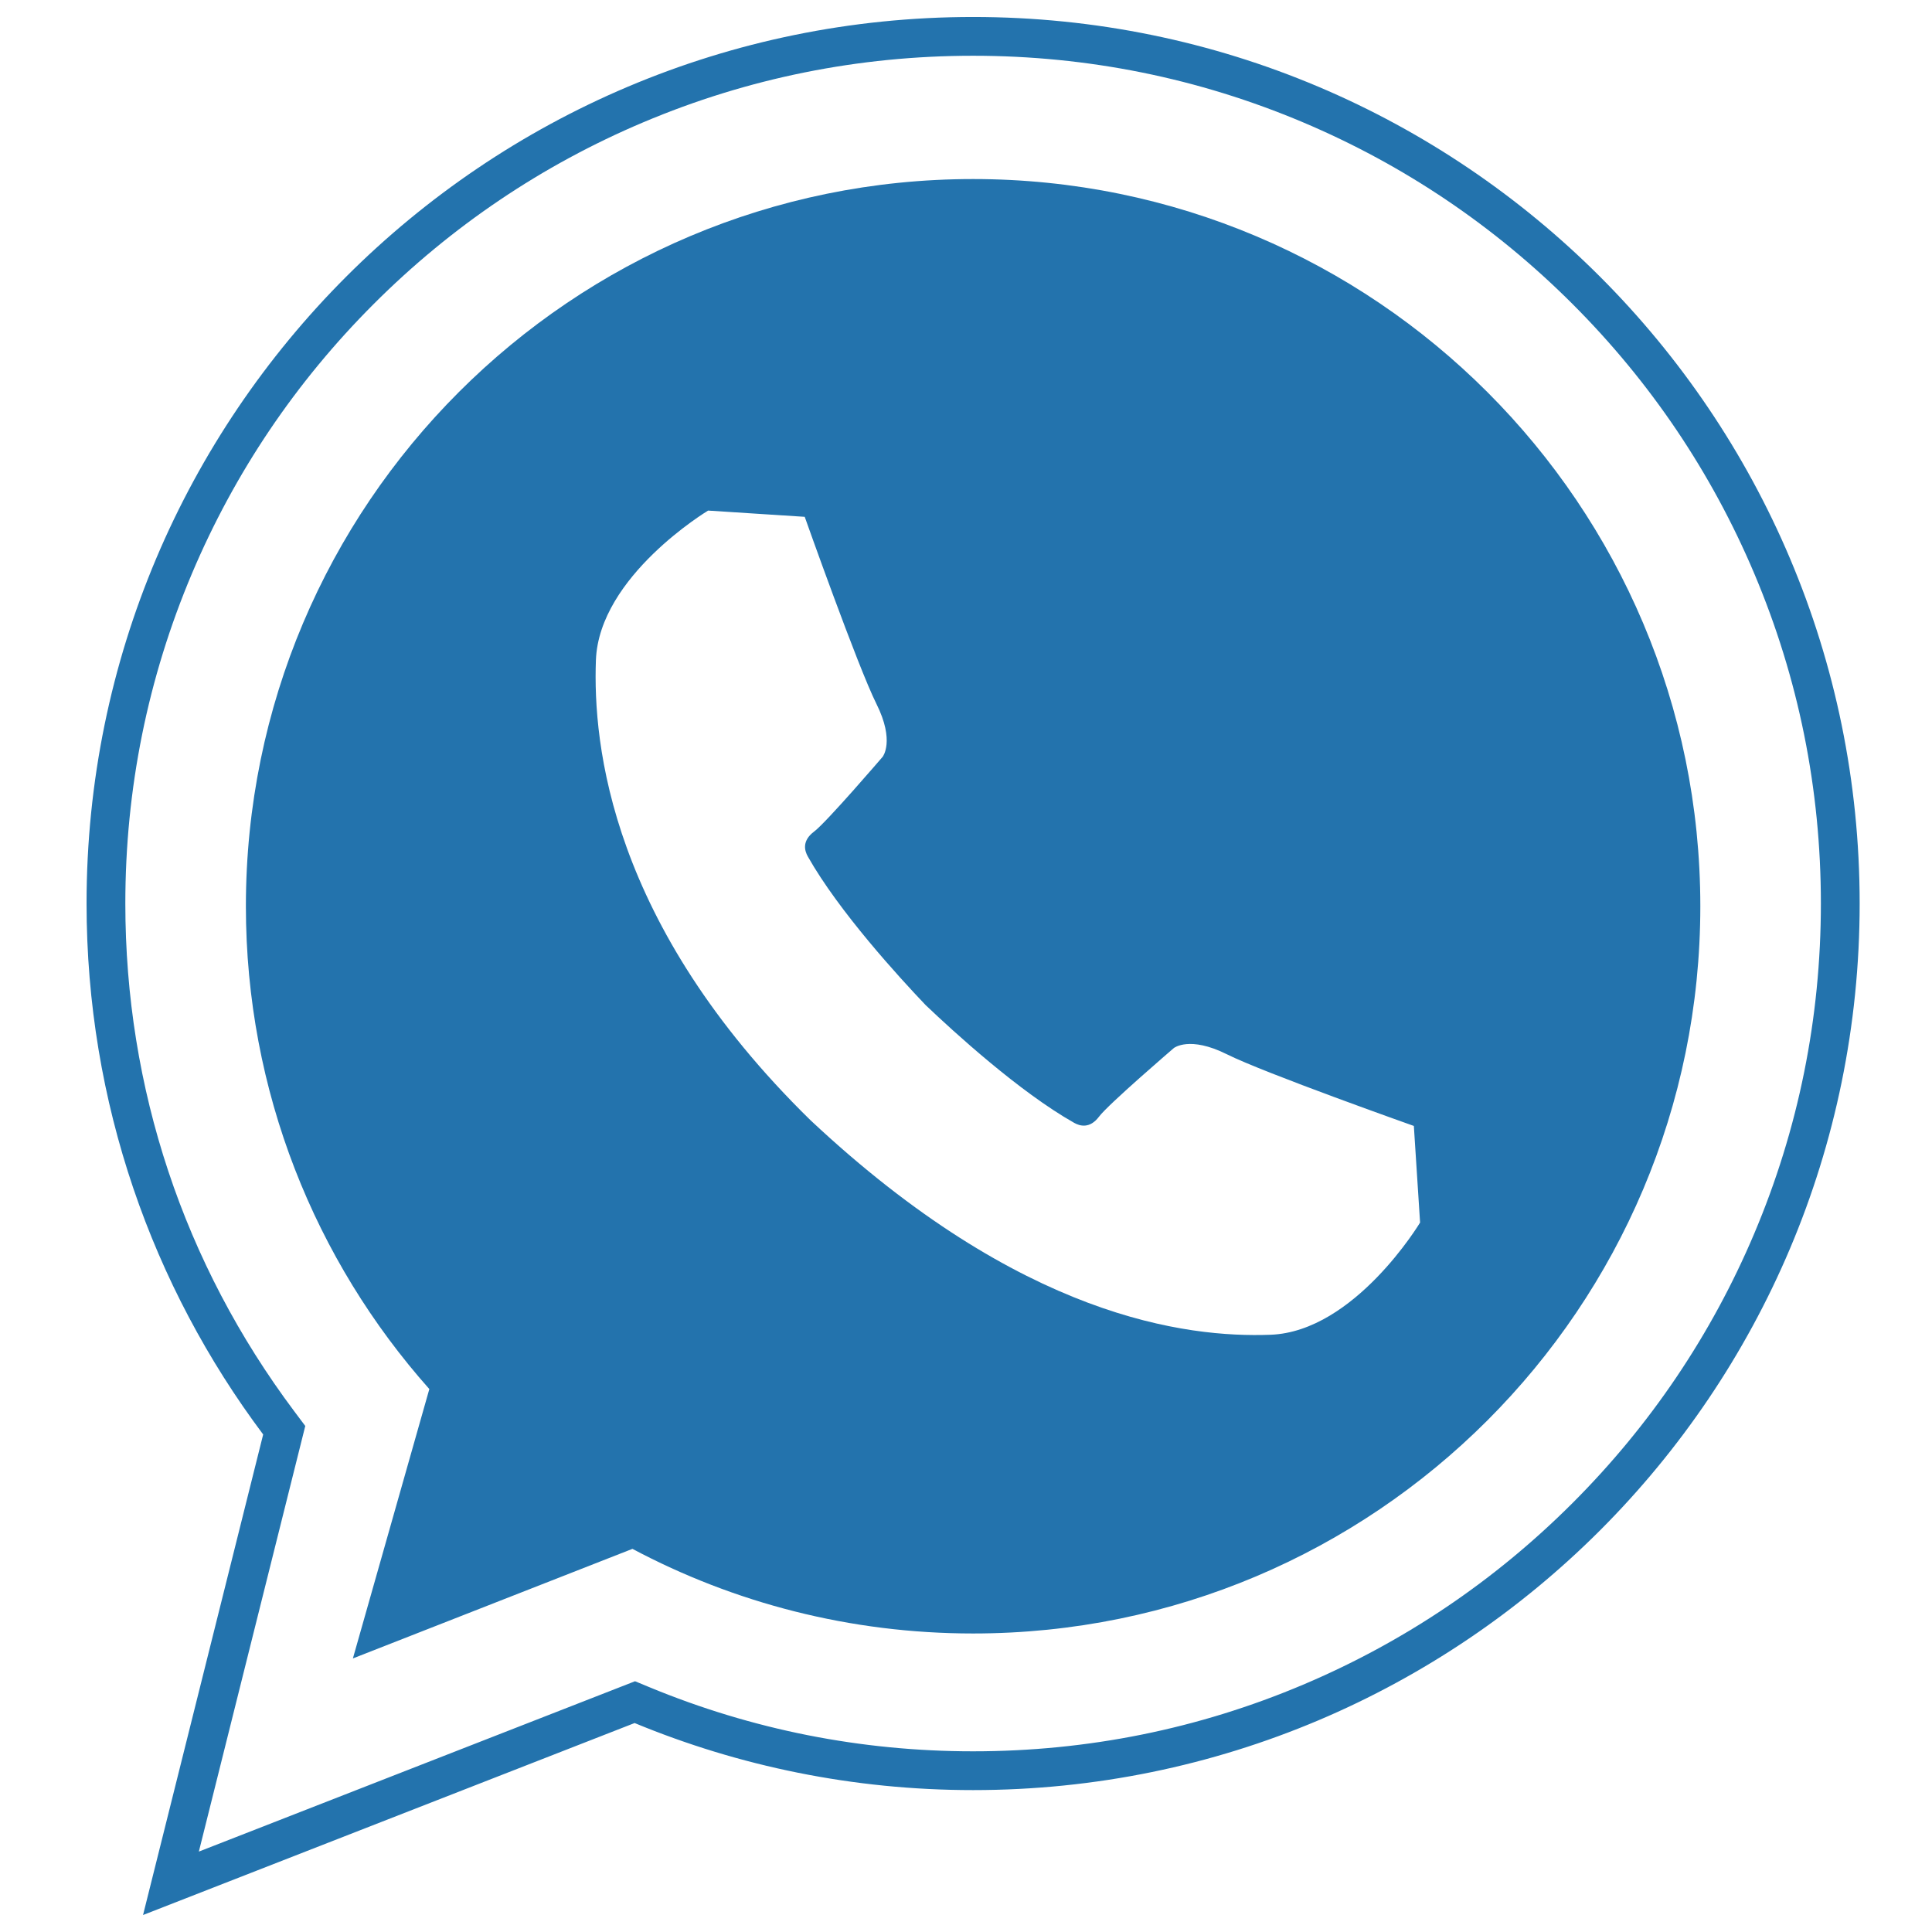
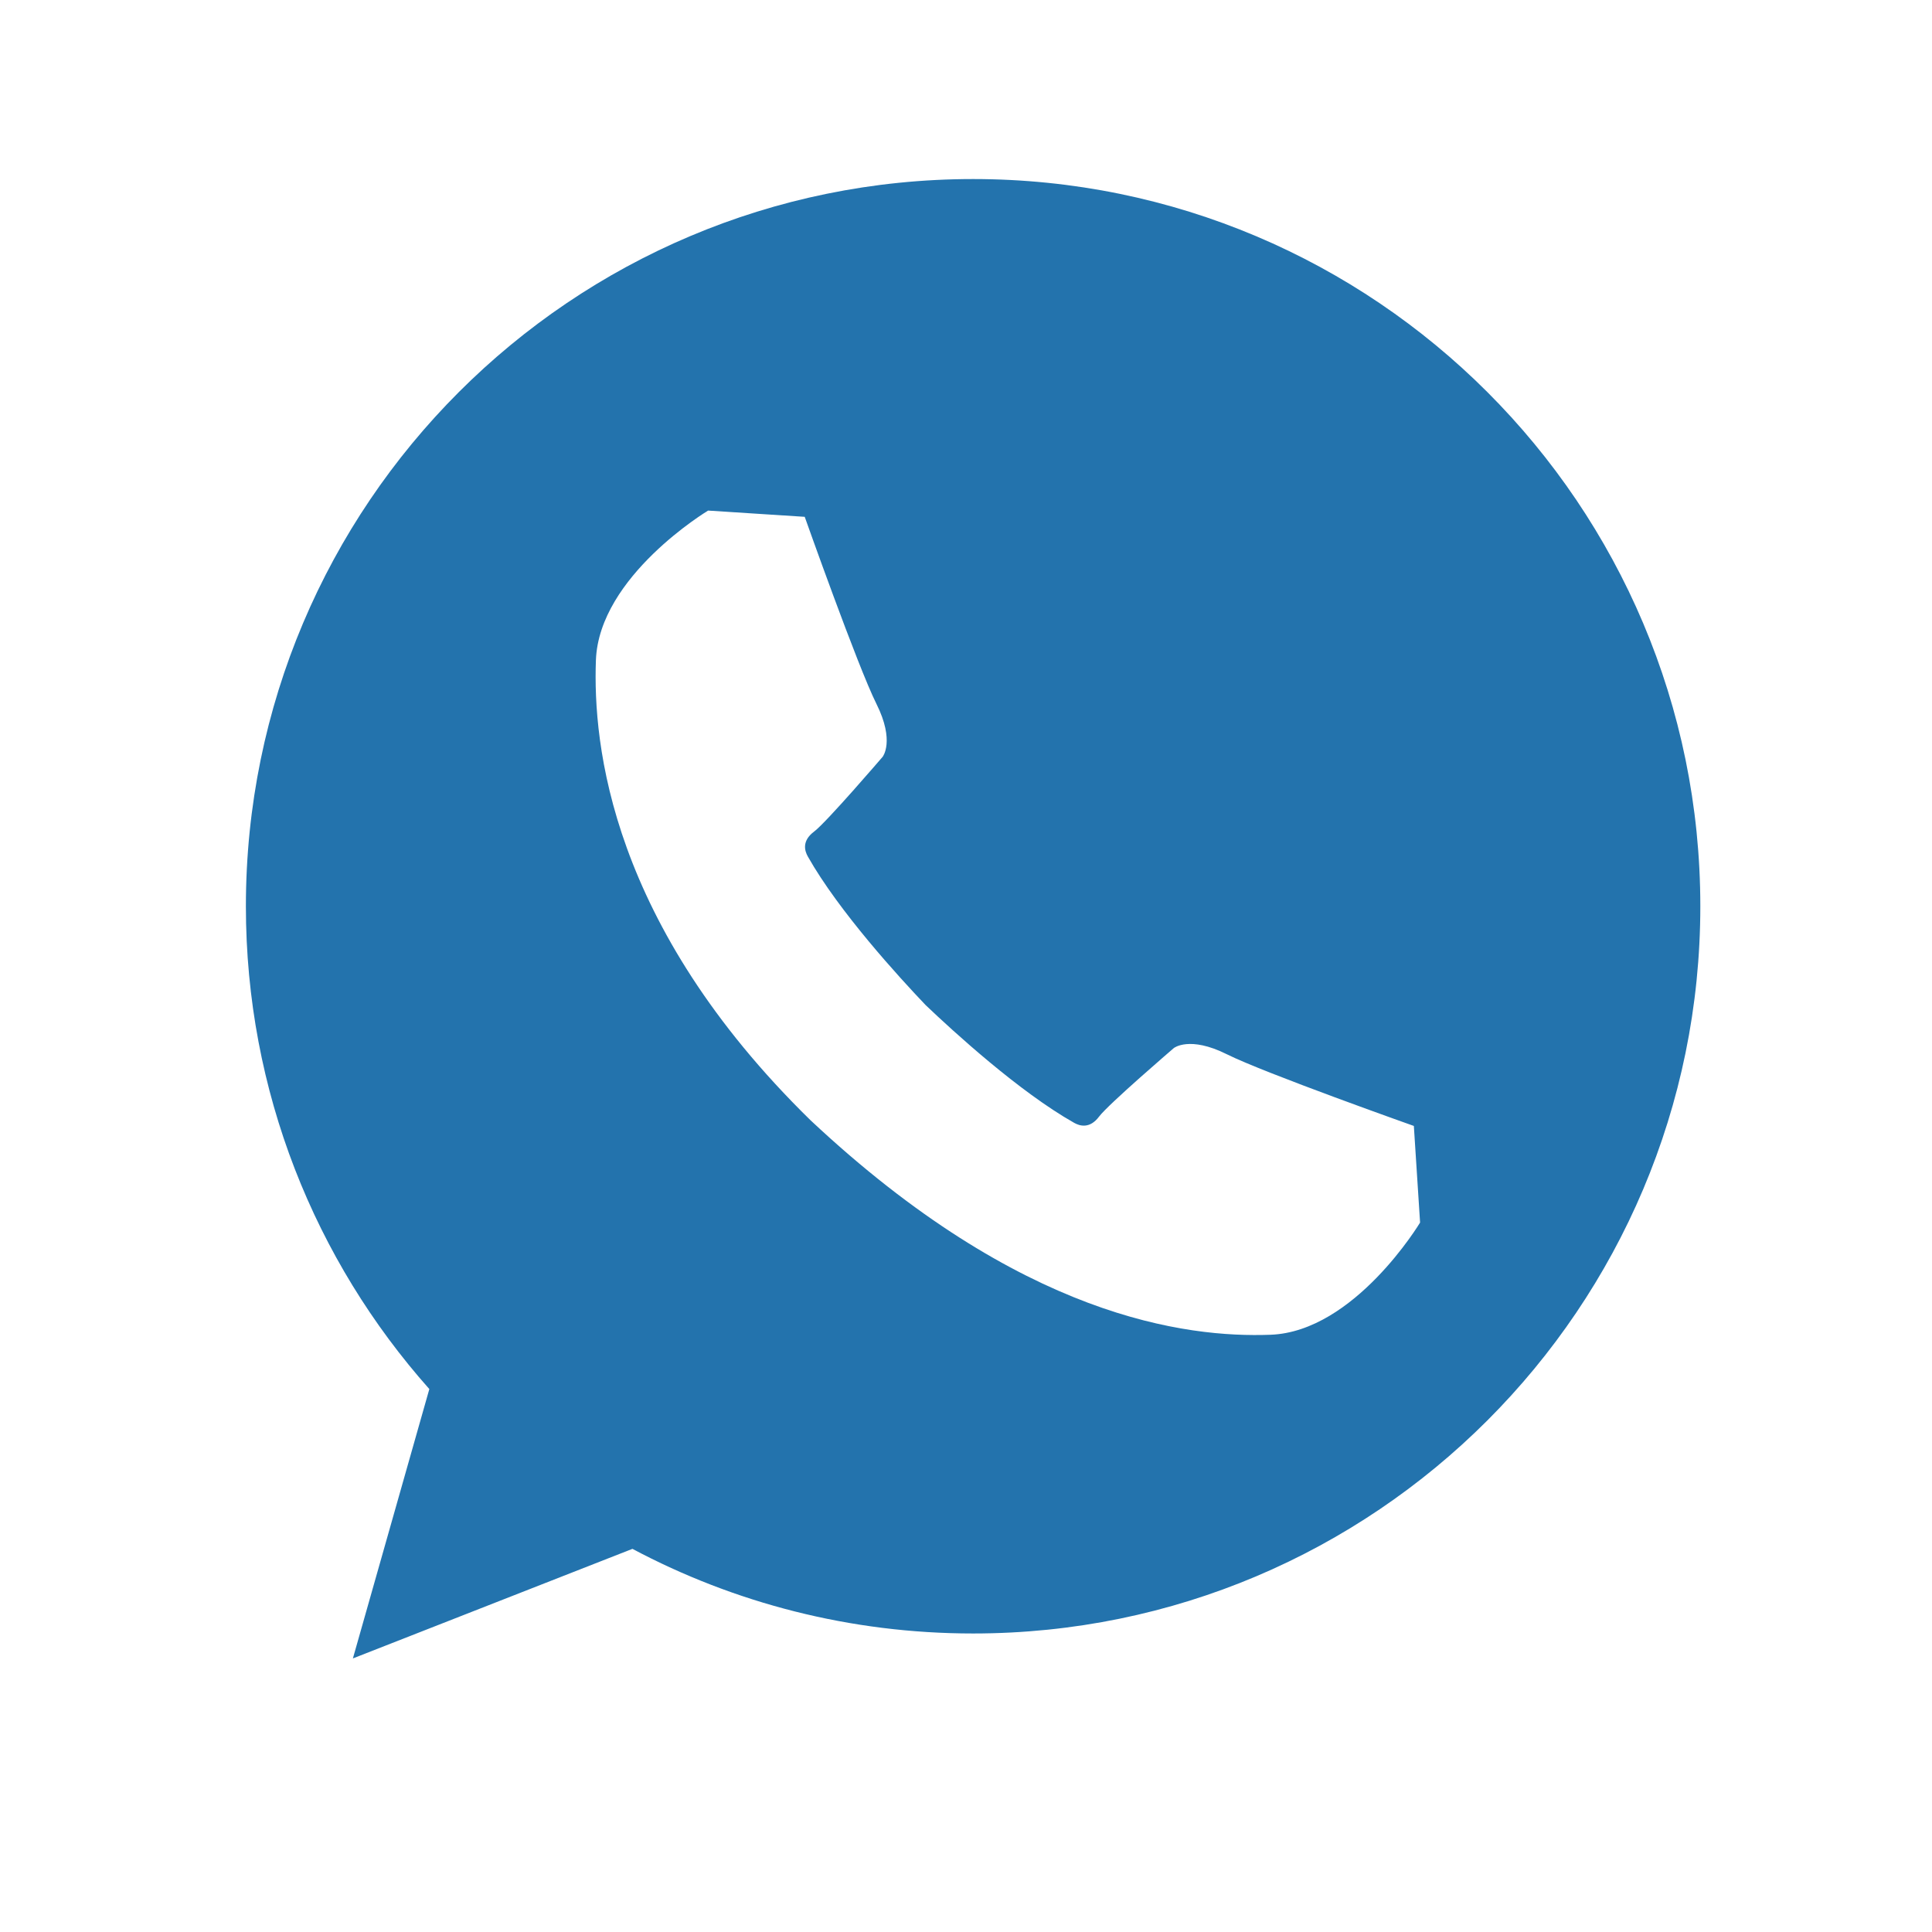
<svg xmlns="http://www.w3.org/2000/svg" version="1.1" id="Layer_4" x="0px" y="0px" width="512px" height="512px" viewBox="0 0 512 512" enable-background="new 0 0 512 512" xml:space="preserve">
  <g>
    <g>
-       <path fill="#2373AD" d="M257.884,4.5c129.755,0,234.945,105.188,234.945,234.945S387.641,474.394,257.884,474.394    c-31.776,0-62.062-6.334-89.706-17.771L37.907,507.5l31.836-127.352c-29.383-39.223-46.804-87.924-46.804-140.704    C22.938,109.689,128.128,4.5,257.884,4.5 M257.884,14.775c-30.336,0-59.756,5.938-87.449,17.652    c-26.752,11.314-50.78,27.515-71.417,48.152c-20.637,20.637-36.837,44.665-48.151,71.417    c-11.712,27.691-17.653,57.113-17.653,87.448c0,48.938,15.477,95.462,44.754,134.542l2.931,3.912l-1.186,4.742l-27.014,108.05    l111.741-43.64l3.85-1.503l3.817,1.579c27.249,11.273,56.107,16.99,85.777,16.99c30.335,0,59.755-5.938,87.448-17.654    c26.752-11.316,50.781-27.515,71.417-48.151c20.637-20.637,36.837-44.667,48.15-71.419c11.714-27.691,17.654-57.113,17.654-87.45    c0-30.335-5.938-59.757-17.654-87.448c-11.315-26.752-27.514-50.78-48.15-71.417c-20.636-20.637-44.665-36.838-71.417-48.153    C317.639,20.715,288.22,14.775,257.884,14.775L257.884,14.775z" />
-     </g>
+       </g>
    <g>
      <g>
        <path fill="#2373AD" d="M257.884,47.45c-106.437,0-192.721,86.284-192.721,192.719c0,49.106,18.376,93.915,48.614,127.946     L93.519,439.5l74.084-29.036c26.934,14.311,57.655,22.426,90.28,22.426c106.435,0,192.72-86.284,192.72-192.721     C450.604,133.734,364.319,47.45,257.884,47.45z M336.692,353.725c-22.269,0.825-66.043-4.472-121.909-56.859     c-53.058-51.912-57.685-99.64-56.86-121.91c0.826-22.3,29.733-39.645,29.733-39.645l25.604,1.652     c0,0,14.042,39.646,18.997,49.557c4.956,9.912,1.652,14.042,1.652,14.042s-14.869,17.344-18.172,19.823     c-3.303,2.479-2.488,5.125-1.65,6.608c8.22,14.544,24.174,31.981,31.208,39.361c7.383,7.033,24.817,22.99,39.362,31.208     c1.481,0.836,4.131,1.651,6.608-1.65c2.478-3.301,19.821-18.172,19.821-18.172s4.133-3.302,14.043,1.651     c9.909,4.955,49.556,18.996,49.556,18.996l1.651,25.604C376.336,323.99,358.991,352.898,336.692,353.725z" />
      </g>
    </g>
  </g>
</svg>